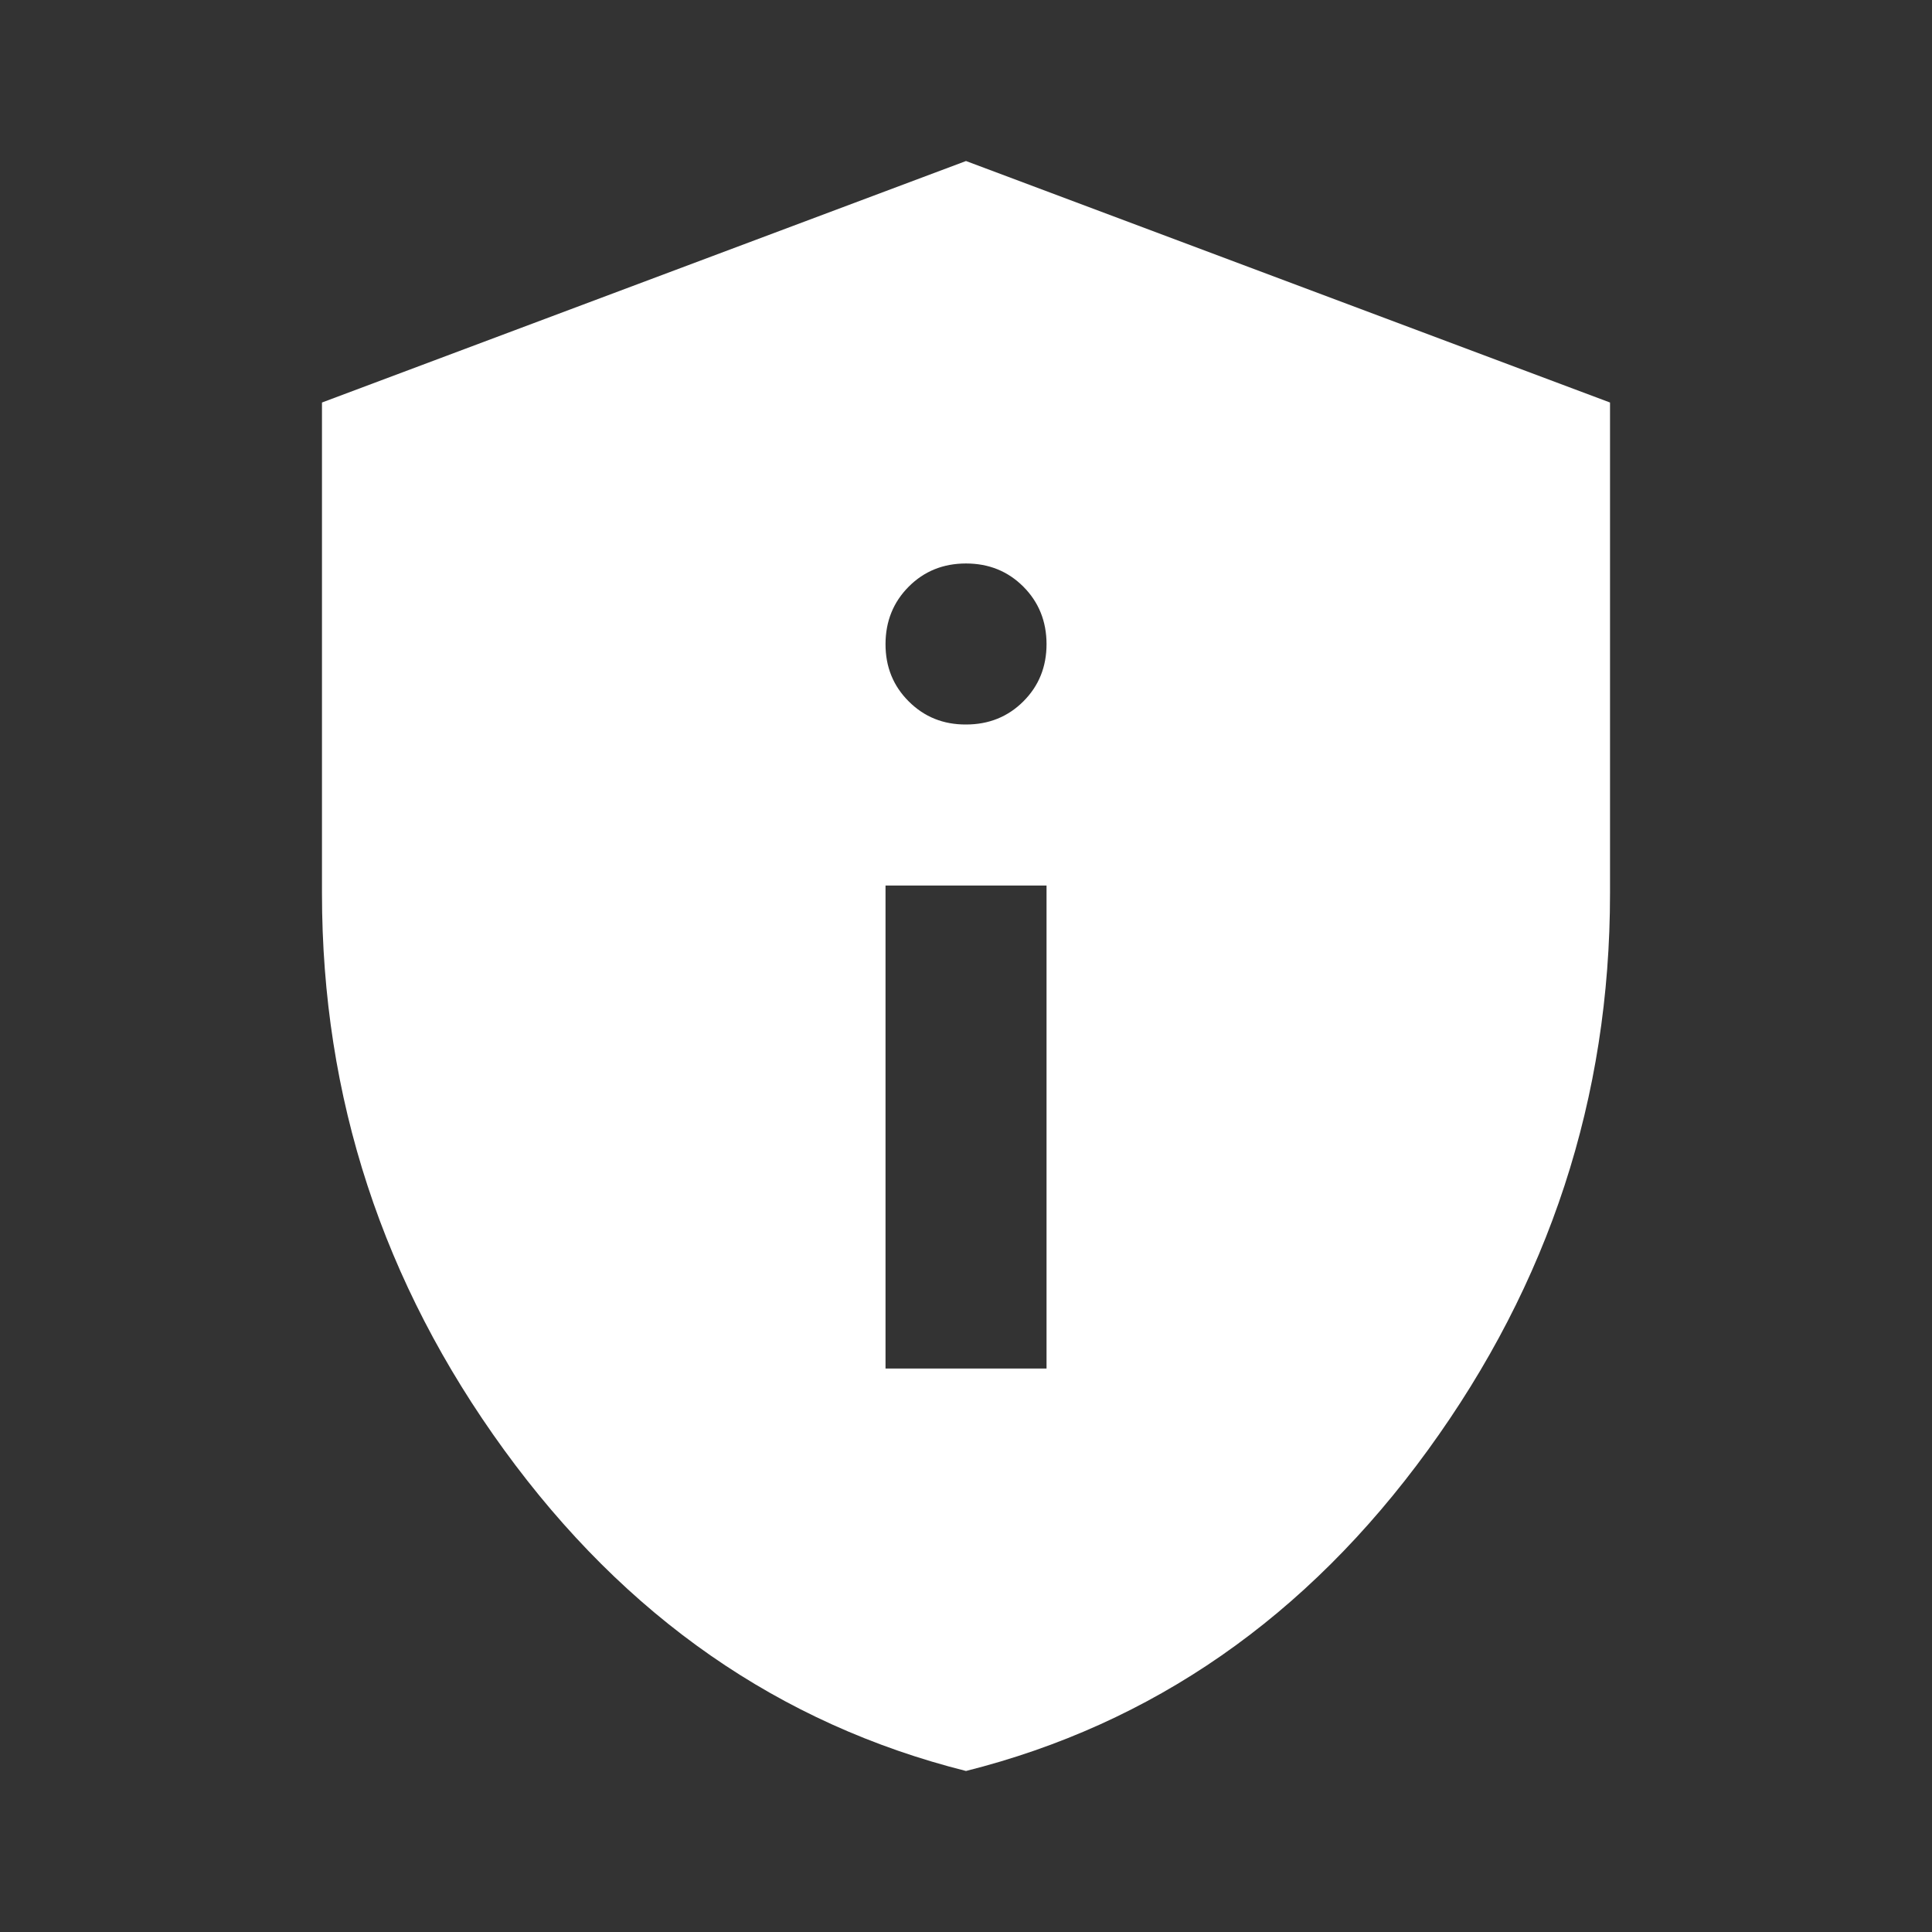
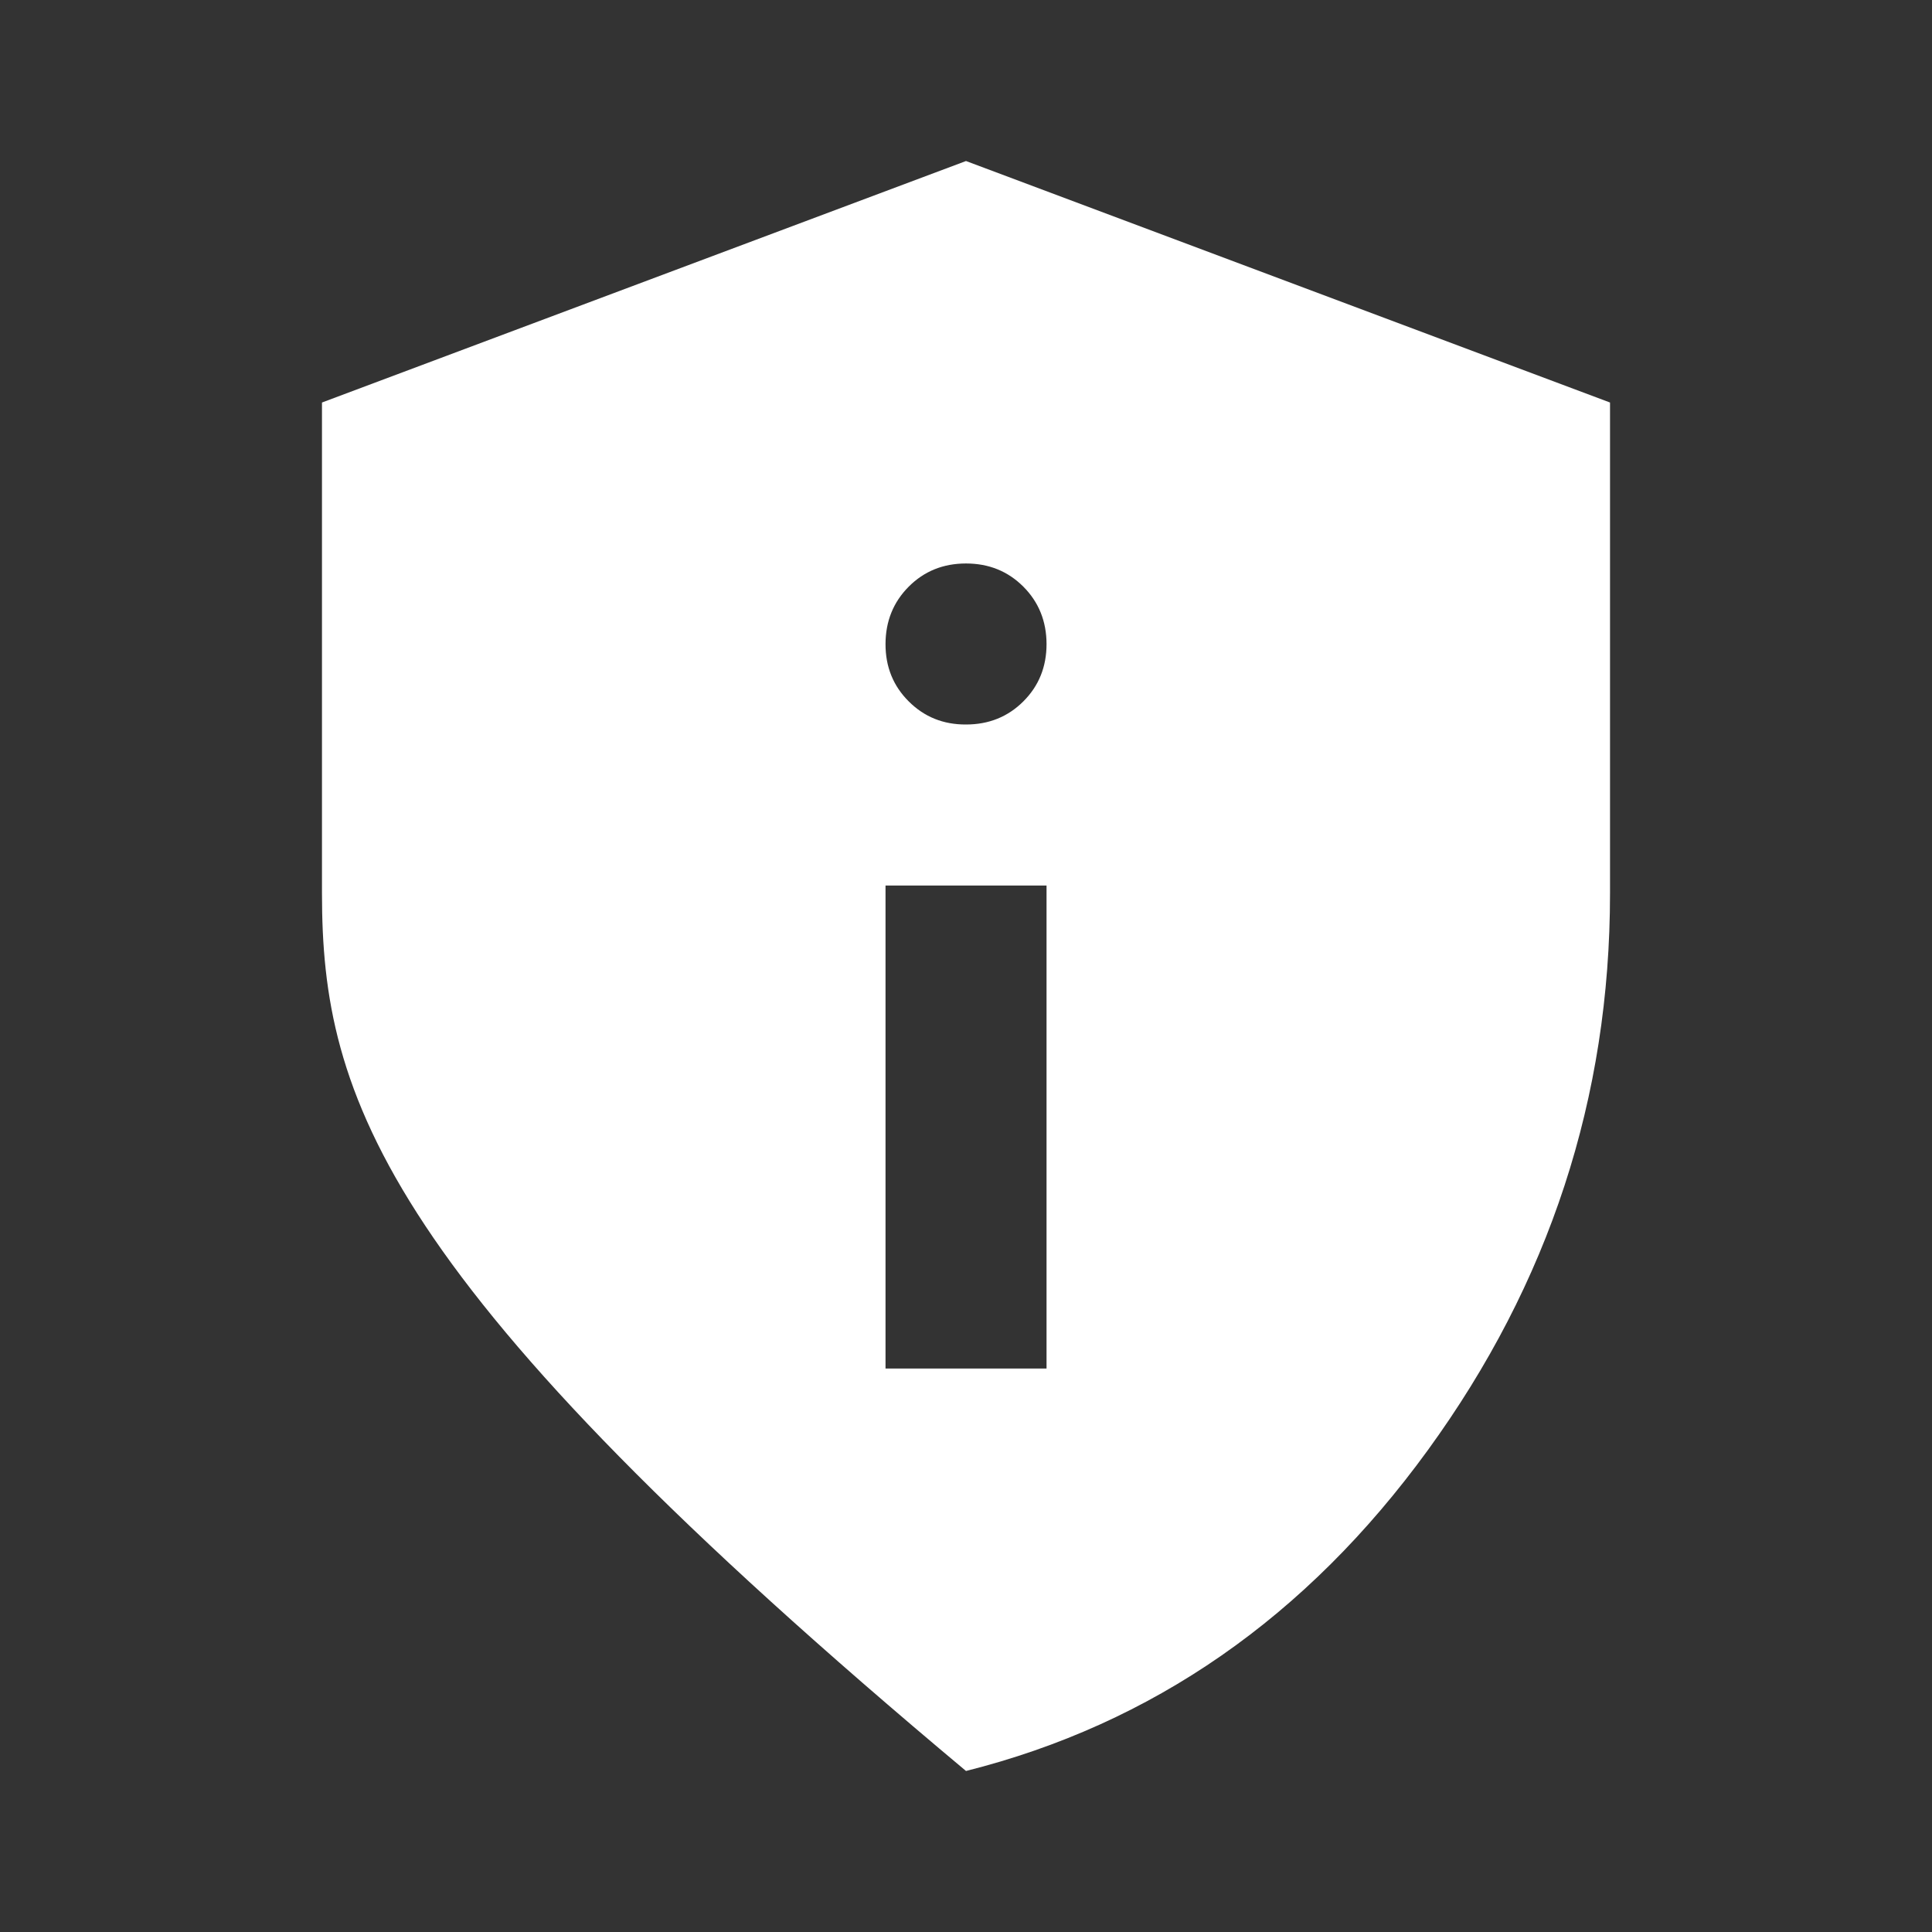
<svg xmlns="http://www.w3.org/2000/svg" width="32" height="32" viewBox="0 0 32 32" fill="none">
  <rect x="0" y="0" width="32" height="32" fill="#333333" stroke="none" />
-   <path d="M14.667 22.667H17.334V14.667H14.667V22.667ZM16 12C16.378 12 16.695 11.872 16.951 11.616C17.207 11.36 17.334 11.044 17.334 10.667C17.333 10.29 17.205 9.973 16.95 9.717C16.694 9.461 16.378 9.333 16 9.333C15.622 9.333 15.306 9.461 15.051 9.717C14.796 9.973 14.668 10.29 14.667 10.667C14.666 11.044 14.794 11.361 15.051 11.617C15.308 11.874 15.624 12.002 16 12ZM16 29.333C12.911 28.556 10.361 26.783 8.35 24.016C6.338 21.249 5.333 18.177 5.333 14.8V6.667L16 2.667L26.667 6.667V14.8C26.667 18.178 25.662 21.25 23.651 24.017C21.64 26.785 19.09 28.556 16 29.333Z" fill="white" />
+   <path d="M14.667 22.667H17.334V14.667H14.667V22.667ZM16 12C16.378 12 16.695 11.872 16.951 11.616C17.207 11.36 17.334 11.044 17.334 10.667C17.333 10.29 17.205 9.973 16.95 9.717C16.694 9.461 16.378 9.333 16 9.333C15.622 9.333 15.306 9.461 15.051 9.717C14.796 9.973 14.668 10.29 14.667 10.667C14.666 11.044 14.794 11.361 15.051 11.617C15.308 11.874 15.624 12.002 16 12ZM16 29.333C6.338 21.249 5.333 18.177 5.333 14.8V6.667L16 2.667L26.667 6.667V14.8C26.667 18.178 25.662 21.25 23.651 24.017C21.64 26.785 19.09 28.556 16 29.333Z" fill="white" />
</svg>